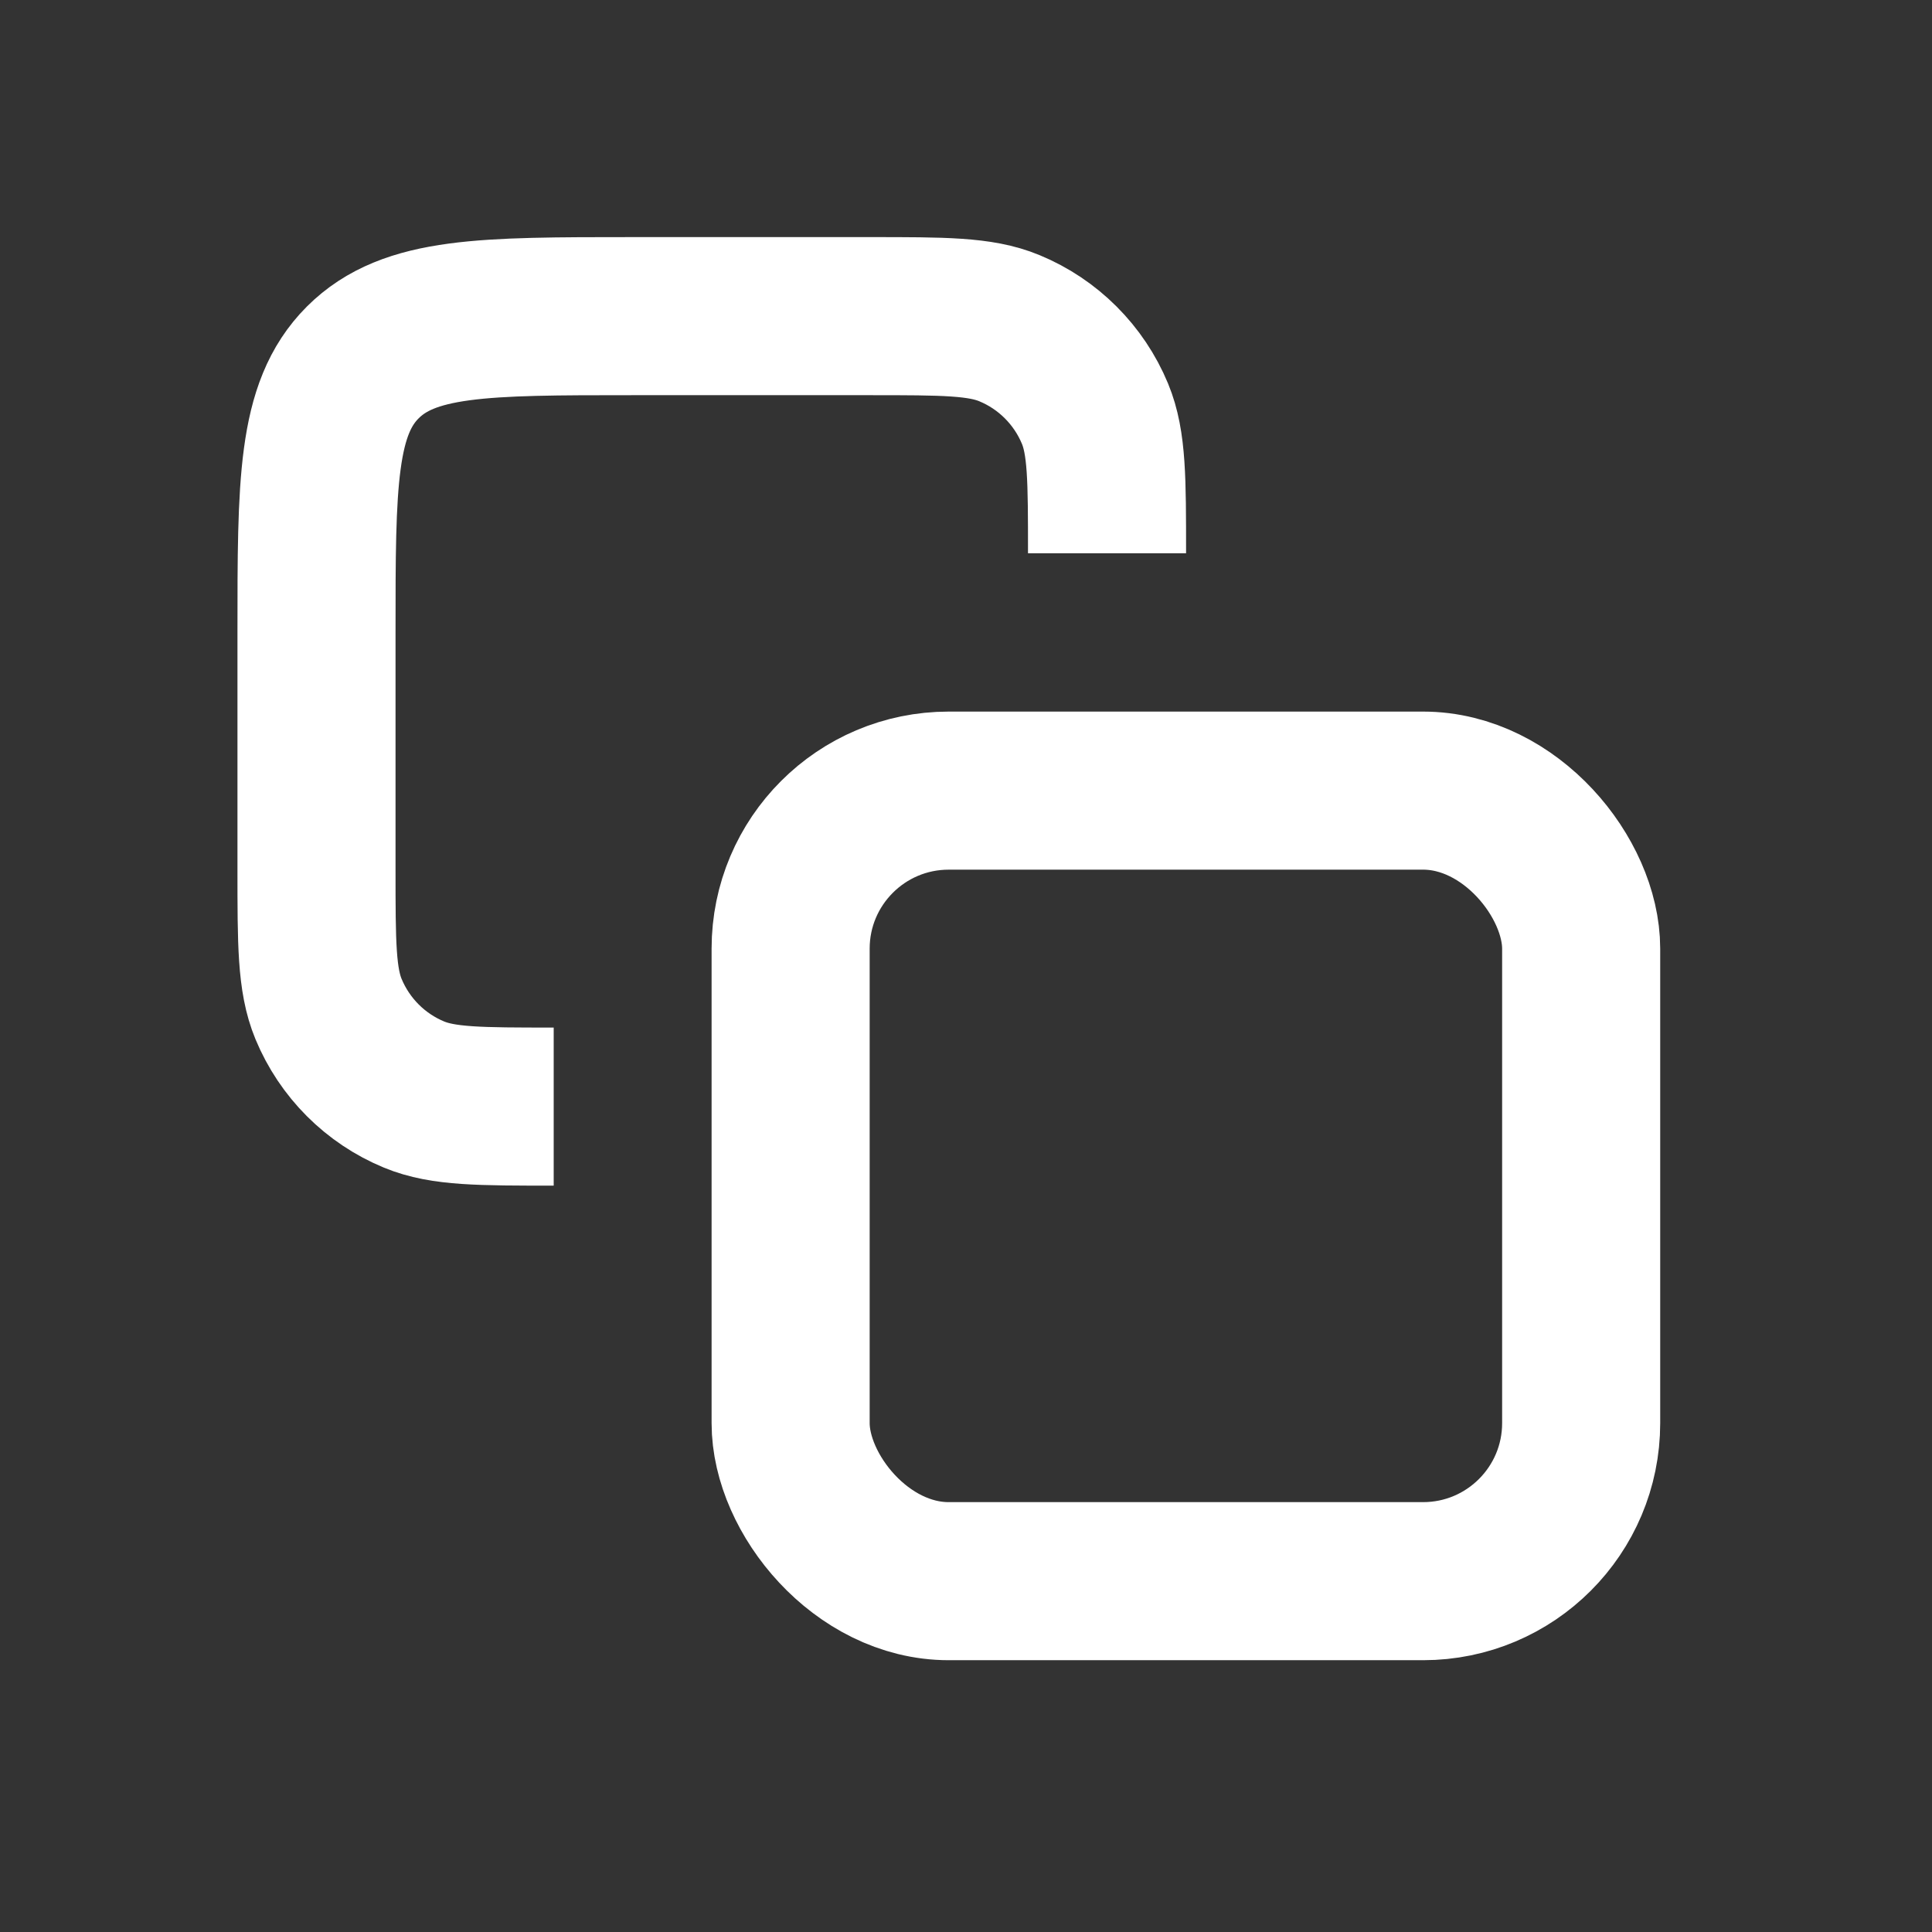
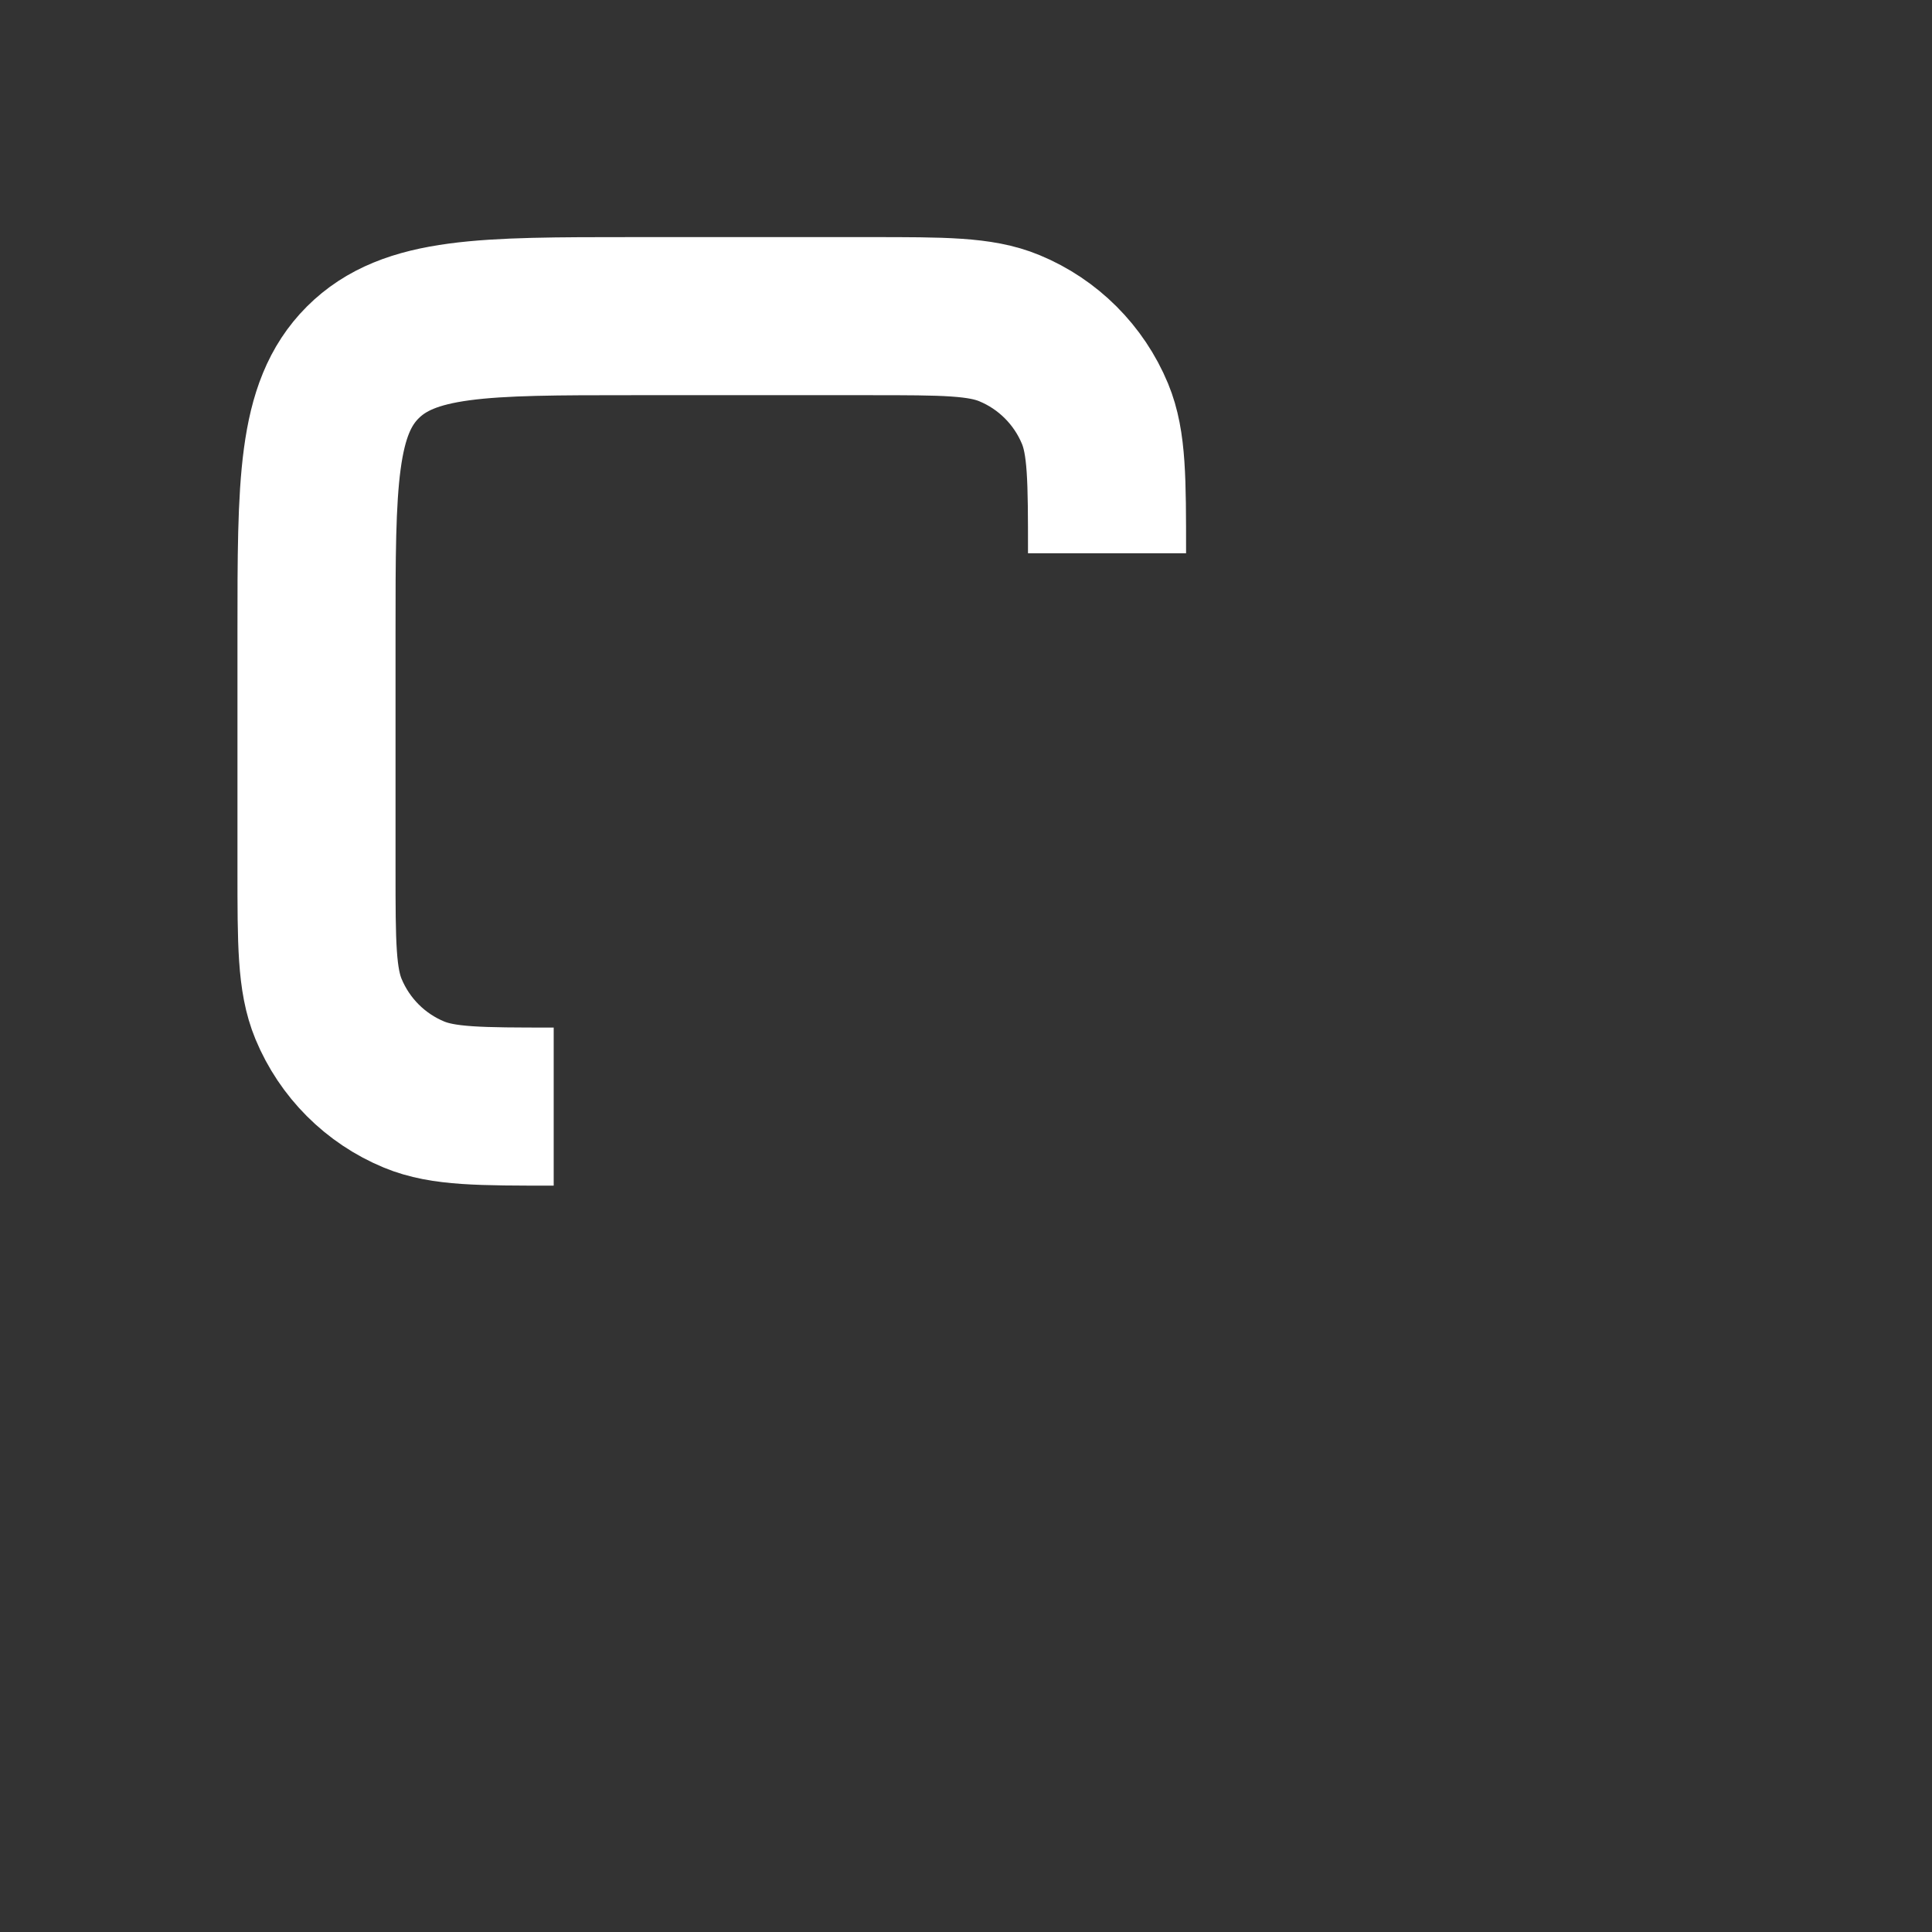
<svg xmlns="http://www.w3.org/2000/svg" width="22" height="22" viewBox="0 0 22 22" fill="none">
  <rect x="0" y="0" width="22" height="22" fill="#333333" stroke="none" />
  <path d="M12.606 6.3V6.3C12.606 5.461 12.606 5.042 12.469 4.711C12.286 4.27 11.935 3.919 11.494 3.737C11.164 3.6 10.744 3.6 9.905 3.6H7.205C5.507 3.6 4.659 3.6 4.131 4.127C3.604 4.654 3.604 5.503 3.604 7.2V9.901C3.604 10.74 3.604 11.159 3.741 11.49C3.924 11.931 4.274 12.282 4.715 12.464C5.046 12.601 5.466 12.601 6.305 12.601V12.601" stroke="white" stroke-opacity="1" stroke-width="1.8" />
-   <rect x="9.003" y="9.003" width="9.002" height="9.002" rx="1.8" stroke="white" stroke-opacity="1" stroke-width="1.8" />
</svg>